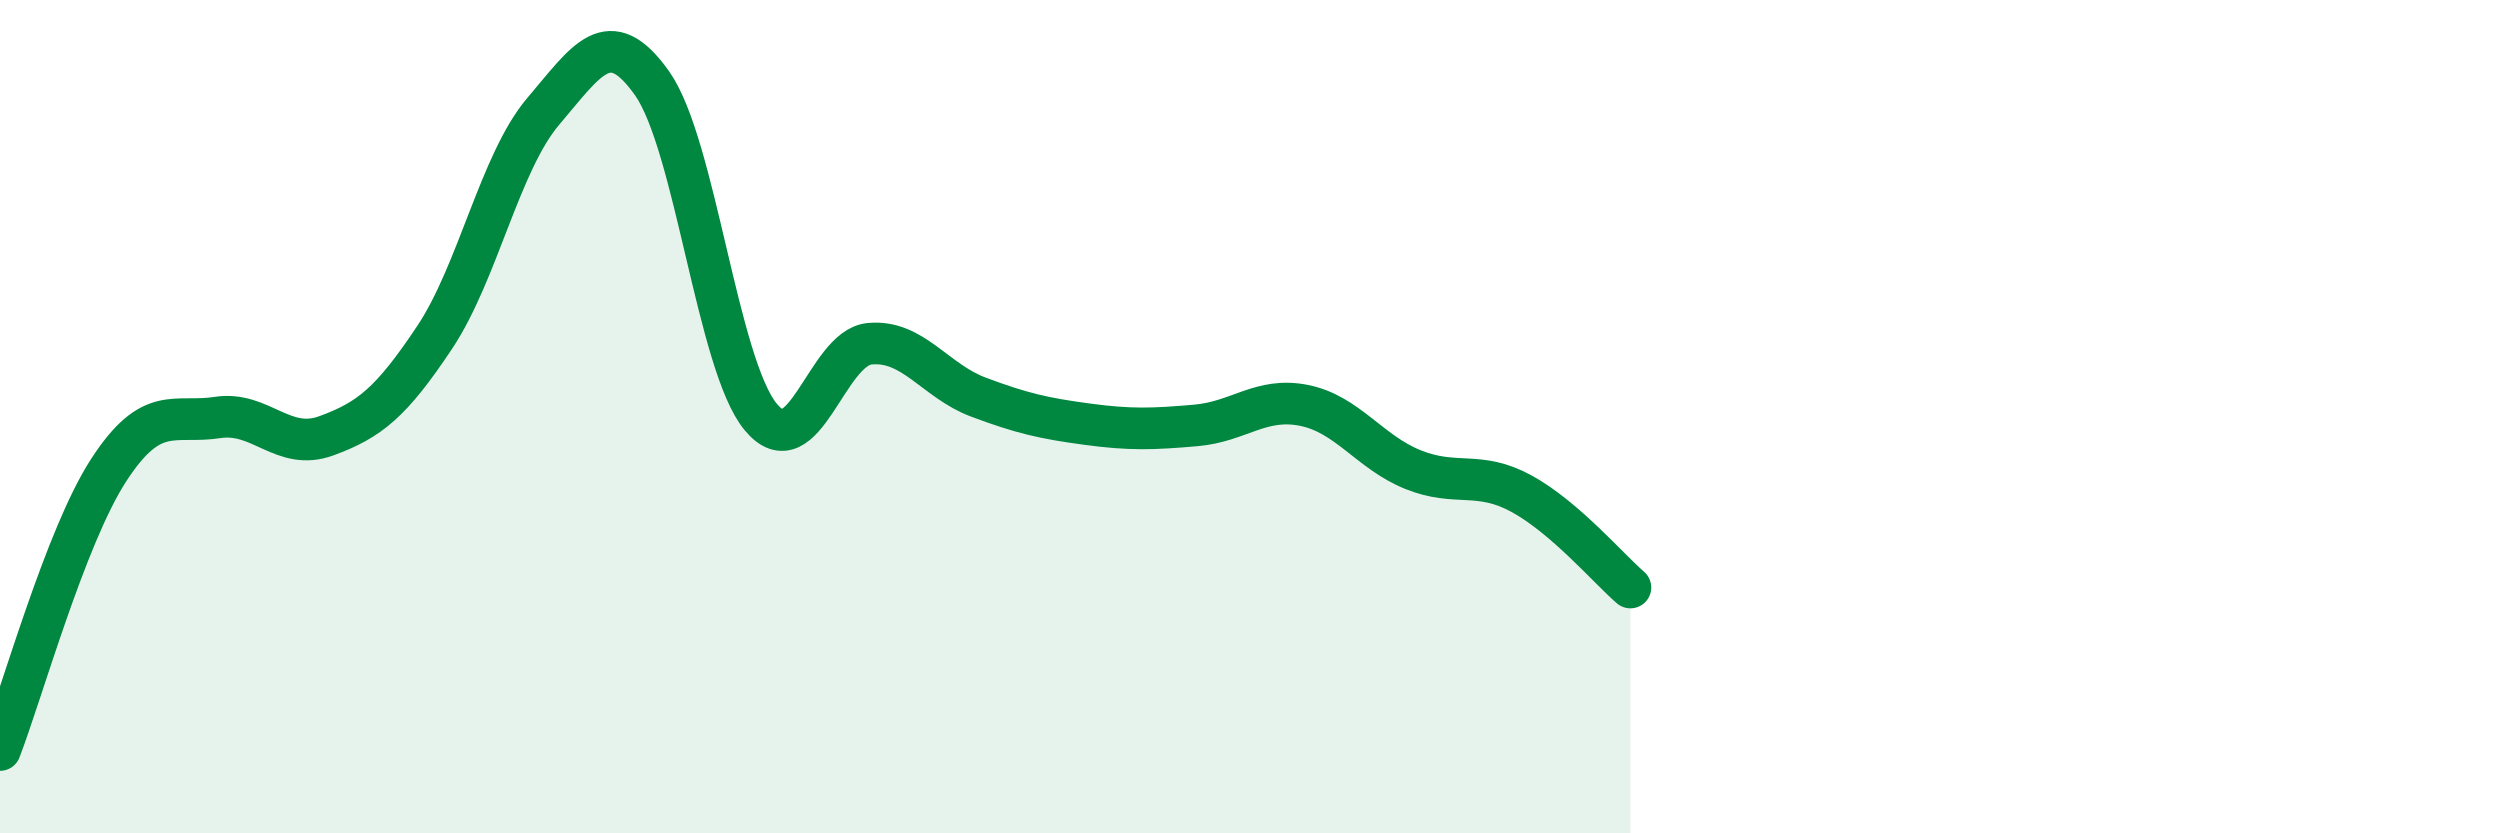
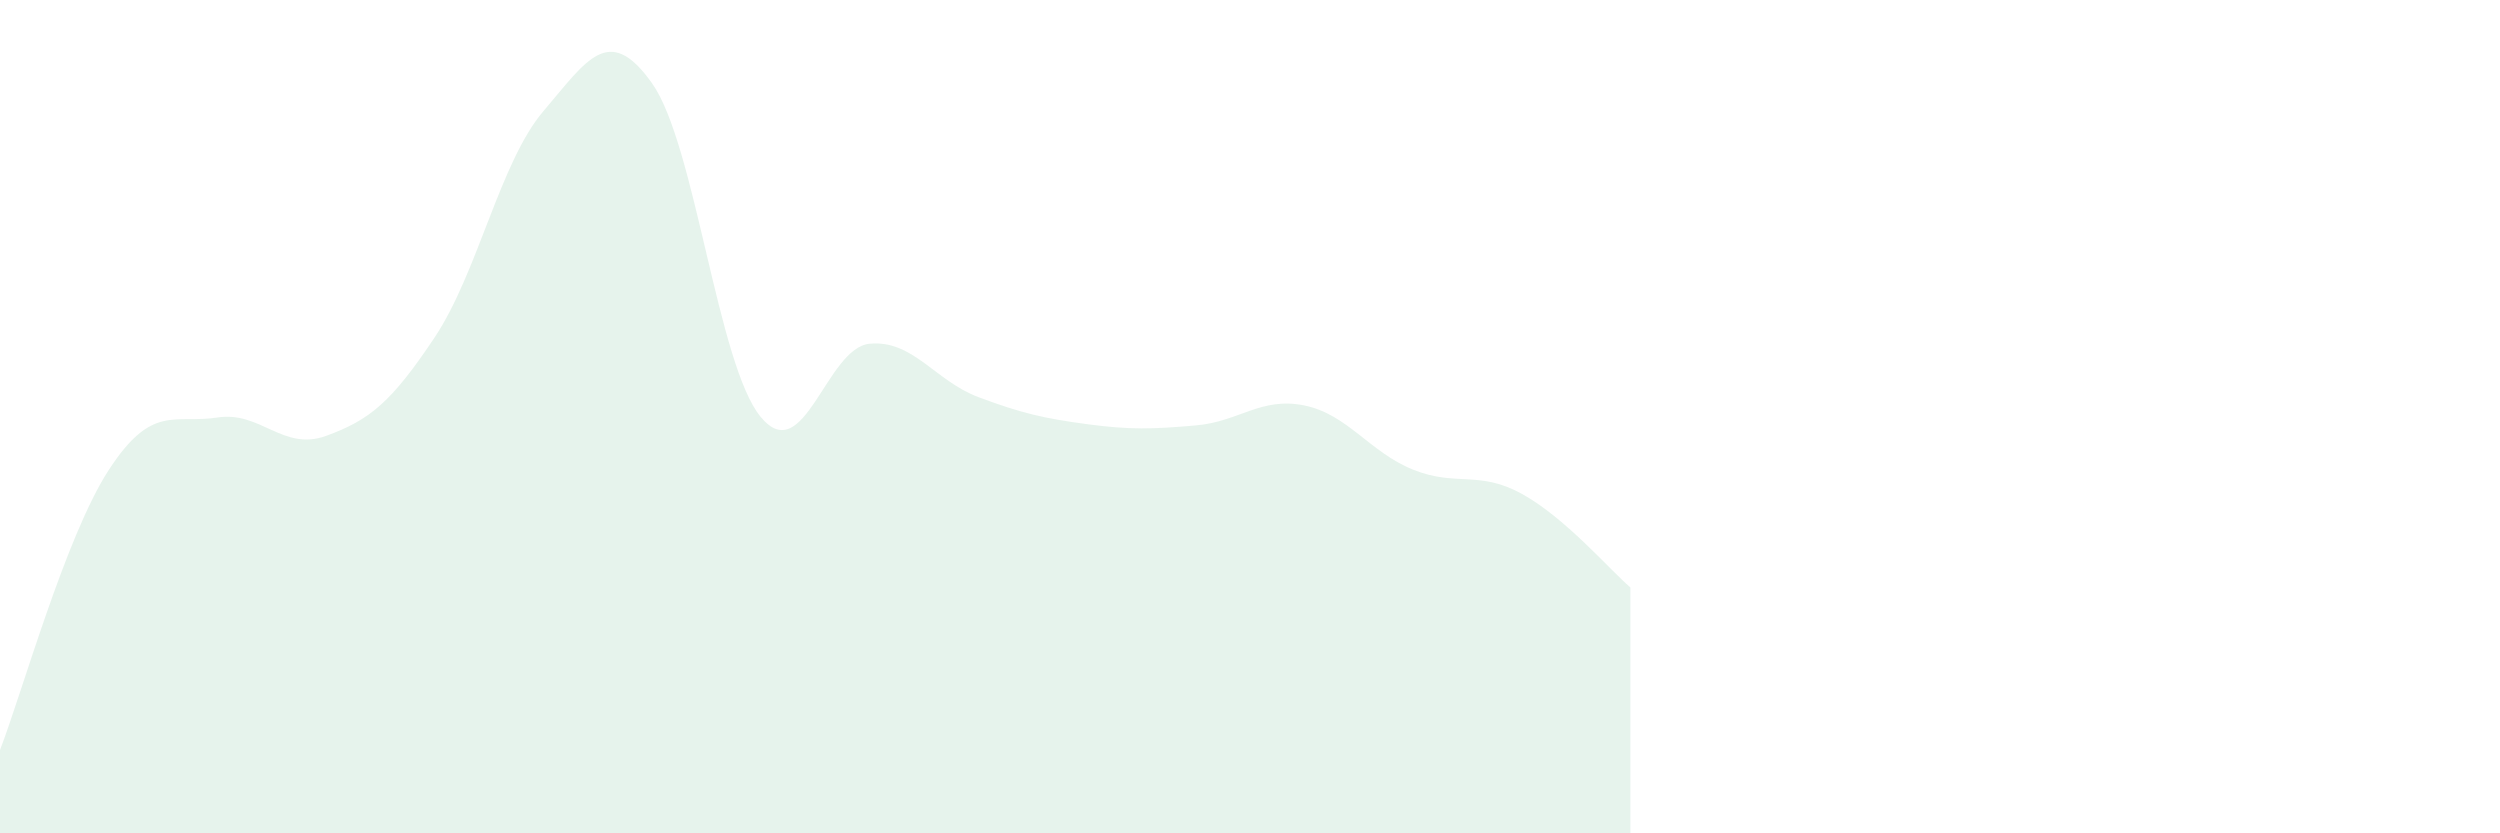
<svg xmlns="http://www.w3.org/2000/svg" width="60" height="20" viewBox="0 0 60 20">
  <path d="M 0,18 C 0.52,16.66 1.57,12.88 2.61,11.28 C 3.65,9.68 4.18,10.18 5.22,10.02 C 6.26,9.86 6.79,10.84 7.83,10.46 C 8.87,10.08 9.39,9.66 10.43,8.1 C 11.47,6.54 12,3.89 13.04,2.67 C 14.08,1.45 14.61,0.53 15.65,2 C 16.69,3.47 17.22,8.76 18.26,10.01 C 19.3,11.26 19.83,8.35 20.87,8.25 C 21.91,8.15 22.44,9.14 23.48,9.53 C 24.52,9.92 25.05,10.04 26.09,10.18 C 27.13,10.32 27.66,10.3 28.7,10.21 C 29.74,10.12 30.26,9.52 31.3,9.73 C 32.34,9.94 32.87,10.85 33.91,11.27 C 34.95,11.69 35.48,11.28 36.52,11.85 C 37.56,12.42 38.61,13.65 39.13,14.1L39.13 20L0 20Z" fill="#008740" opacity="0.1" stroke-linecap="round" stroke-linejoin="round" />
-   <path d="M 0,18 C 0.52,16.66 1.57,12.88 2.61,11.28 C 3.65,9.68 4.18,10.18 5.22,10.02 C 6.26,9.86 6.79,10.84 7.83,10.46 C 8.87,10.08 9.39,9.66 10.43,8.1 C 11.47,6.54 12,3.89 13.04,2.67 C 14.08,1.45 14.61,0.53 15.65,2 C 16.69,3.47 17.22,8.76 18.26,10.01 C 19.3,11.26 19.83,8.35 20.87,8.25 C 21.91,8.15 22.44,9.14 23.48,9.53 C 24.52,9.92 25.05,10.04 26.09,10.18 C 27.13,10.32 27.66,10.3 28.7,10.21 C 29.74,10.12 30.26,9.52 31.3,9.73 C 32.34,9.94 32.87,10.85 33.91,11.27 C 34.95,11.69 35.48,11.28 36.52,11.85 C 37.56,12.42 38.61,13.65 39.13,14.1" stroke="#008740" stroke-width="1" fill="none" stroke-linecap="round" stroke-linejoin="round" />
</svg>